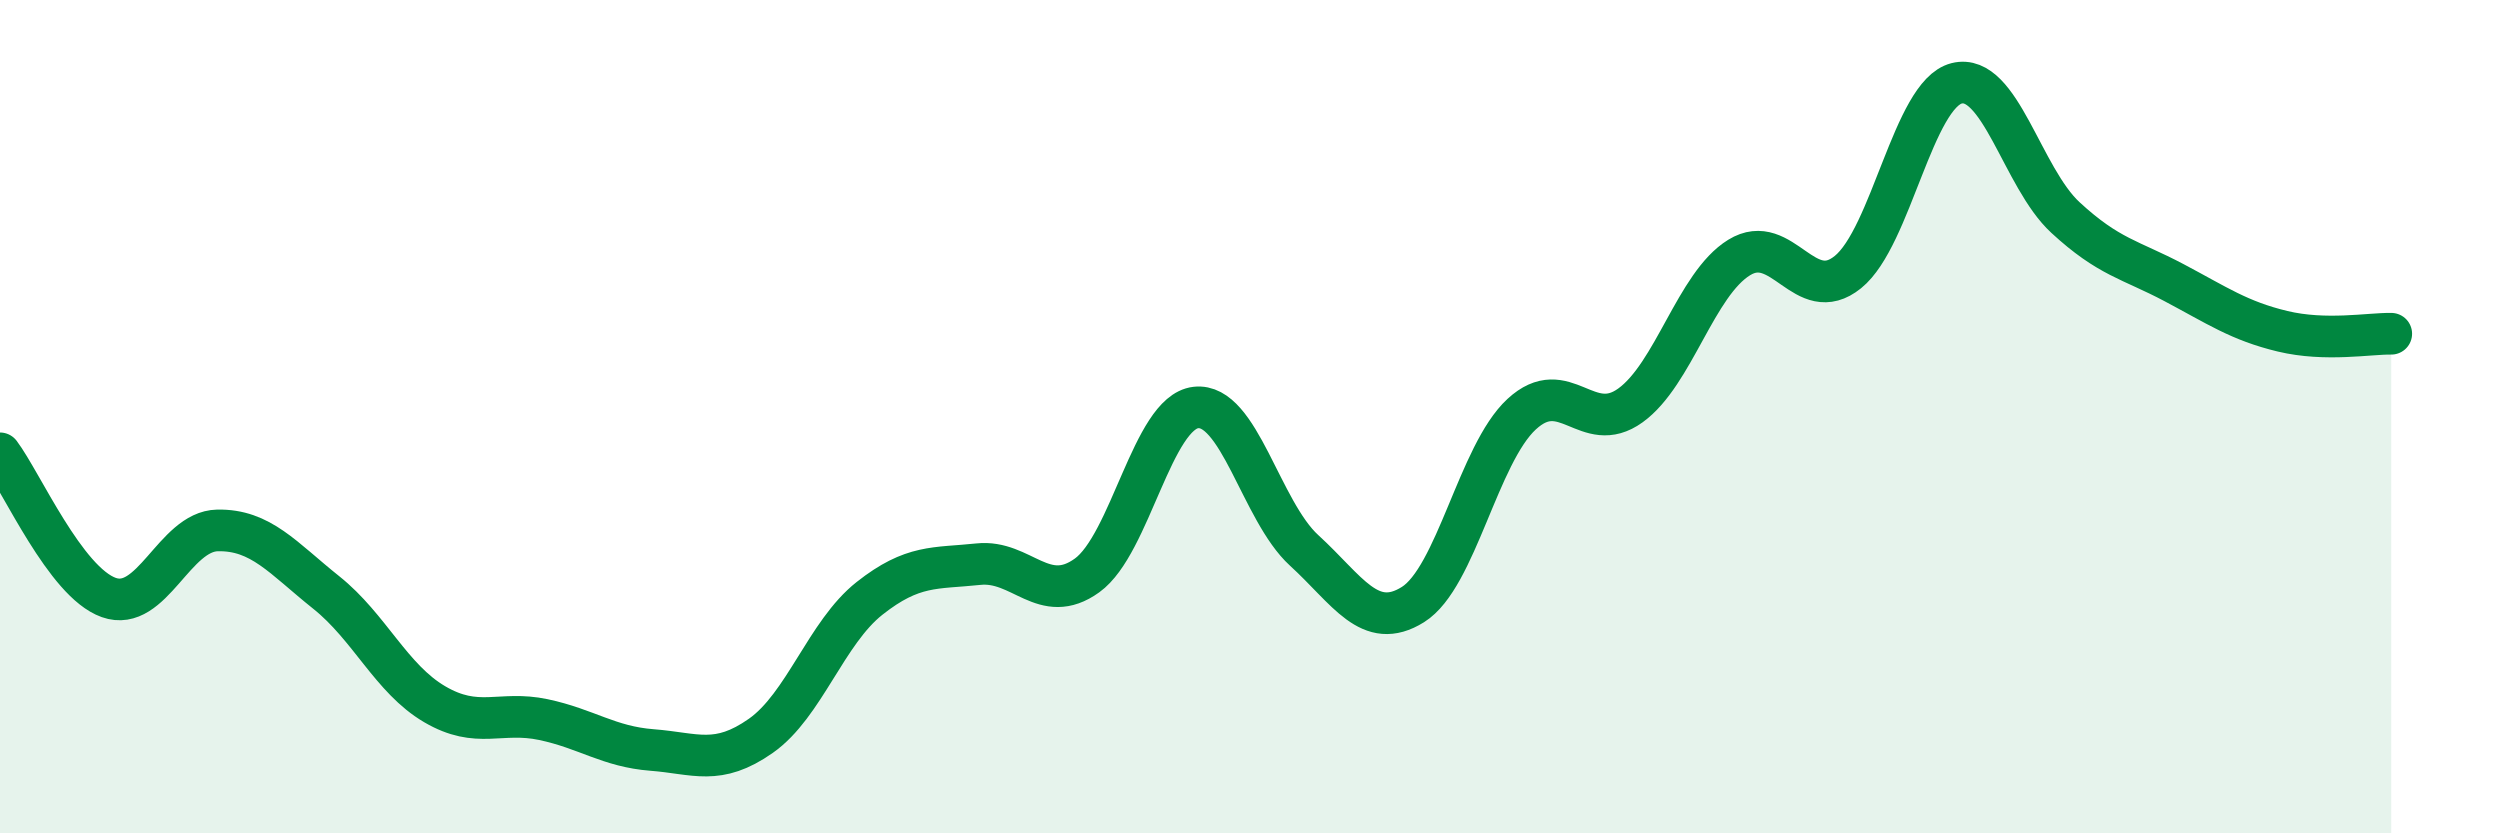
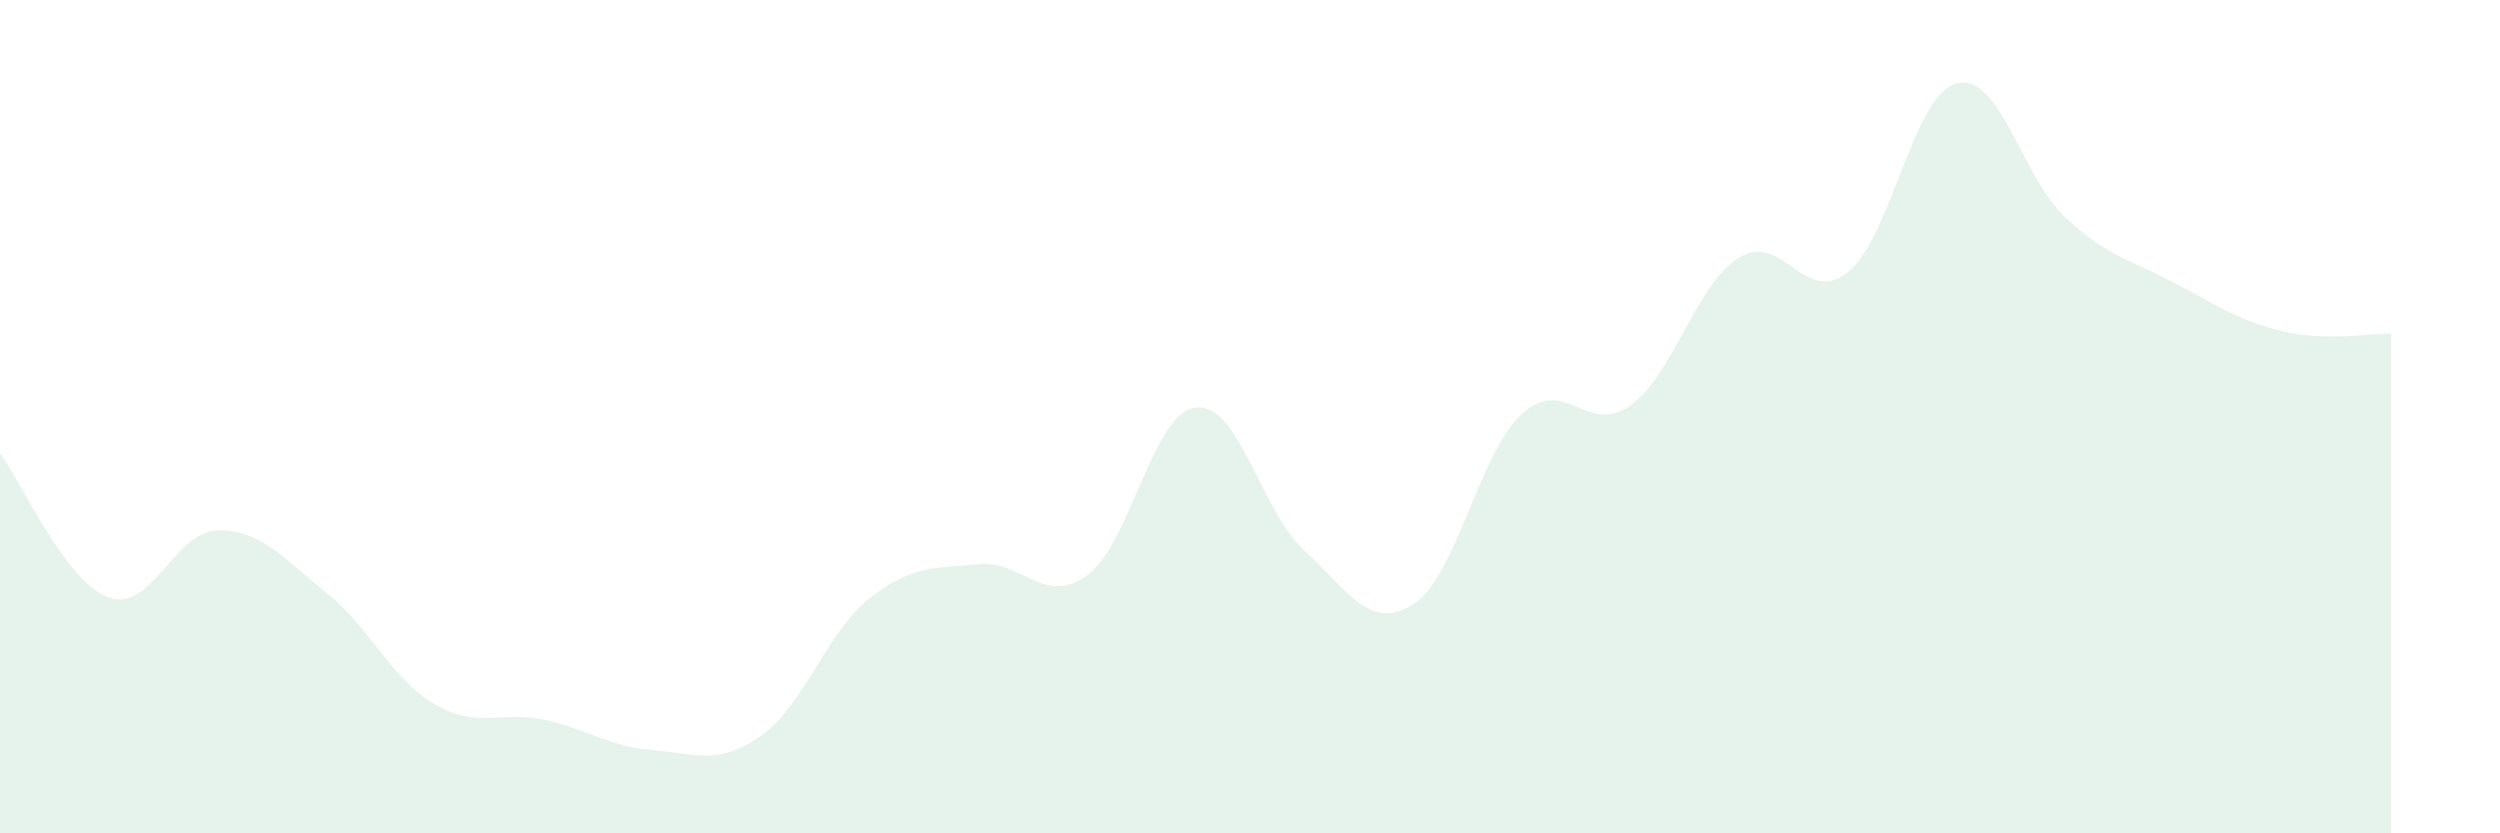
<svg xmlns="http://www.w3.org/2000/svg" width="60" height="20" viewBox="0 0 60 20">
  <path d="M 0,10.88 C 0.52,11.57 1.57,13.97 2.61,14.34 C 3.65,14.71 4.18,12.75 5.22,12.73 C 6.26,12.71 6.79,13.39 7.83,14.22 C 8.87,15.05 9.39,16.29 10.43,16.9 C 11.47,17.51 12,17.05 13.04,17.27 C 14.08,17.49 14.61,17.92 15.65,18 C 16.69,18.08 17.22,18.39 18.26,17.66 C 19.3,16.93 19.83,15.18 20.87,14.36 C 21.91,13.54 22.44,13.65 23.48,13.54 C 24.52,13.43 25.05,14.56 26.09,13.81 C 27.13,13.06 27.66,9.9 28.7,9.78 C 29.74,9.66 30.26,12.26 31.3,13.21 C 32.34,14.16 32.87,15.16 33.91,14.51 C 34.95,13.86 35.48,10.9 36.52,9.94 C 37.56,8.98 38.09,10.48 39.13,9.73 C 40.17,8.98 40.7,6.82 41.74,6.18 C 42.78,5.54 43.31,7.37 44.35,6.53 C 45.39,5.69 45.92,2.26 46.96,2 C 48,1.74 48.53,4.26 49.57,5.22 C 50.61,6.18 51.13,6.23 52.17,6.78 C 53.21,7.33 53.74,7.7 54.78,7.95 C 55.82,8.2 56.87,8 57.39,8.01L57.39 20L0 20Z" fill="#008740" opacity="0.1" stroke-linecap="round" stroke-linejoin="round" />
-   <path d="M 0,10.88 C 0.52,11.57 1.57,13.97 2.61,14.34 C 3.65,14.71 4.18,12.75 5.22,12.73 C 6.26,12.71 6.79,13.39 7.83,14.22 C 8.87,15.05 9.39,16.29 10.43,16.9 C 11.47,17.51 12,17.05 13.04,17.27 C 14.08,17.49 14.61,17.92 15.65,18 C 16.69,18.08 17.22,18.39 18.26,17.66 C 19.3,16.93 19.83,15.18 20.87,14.36 C 21.91,13.54 22.44,13.65 23.48,13.54 C 24.52,13.43 25.05,14.56 26.09,13.81 C 27.13,13.06 27.66,9.9 28.7,9.78 C 29.74,9.66 30.26,12.26 31.3,13.21 C 32.34,14.16 32.87,15.16 33.91,14.51 C 34.95,13.86 35.48,10.9 36.52,9.94 C 37.56,8.98 38.09,10.48 39.13,9.73 C 40.17,8.98 40.7,6.82 41.74,6.18 C 42.78,5.54 43.31,7.37 44.35,6.53 C 45.39,5.69 45.92,2.26 46.96,2 C 48,1.74 48.53,4.26 49.57,5.22 C 50.61,6.18 51.13,6.23 52.17,6.78 C 53.21,7.33 53.74,7.7 54.78,7.95 C 55.82,8.2 56.87,8 57.39,8.01" stroke="#008740" stroke-width="1" fill="none" stroke-linecap="round" stroke-linejoin="round" />
</svg>